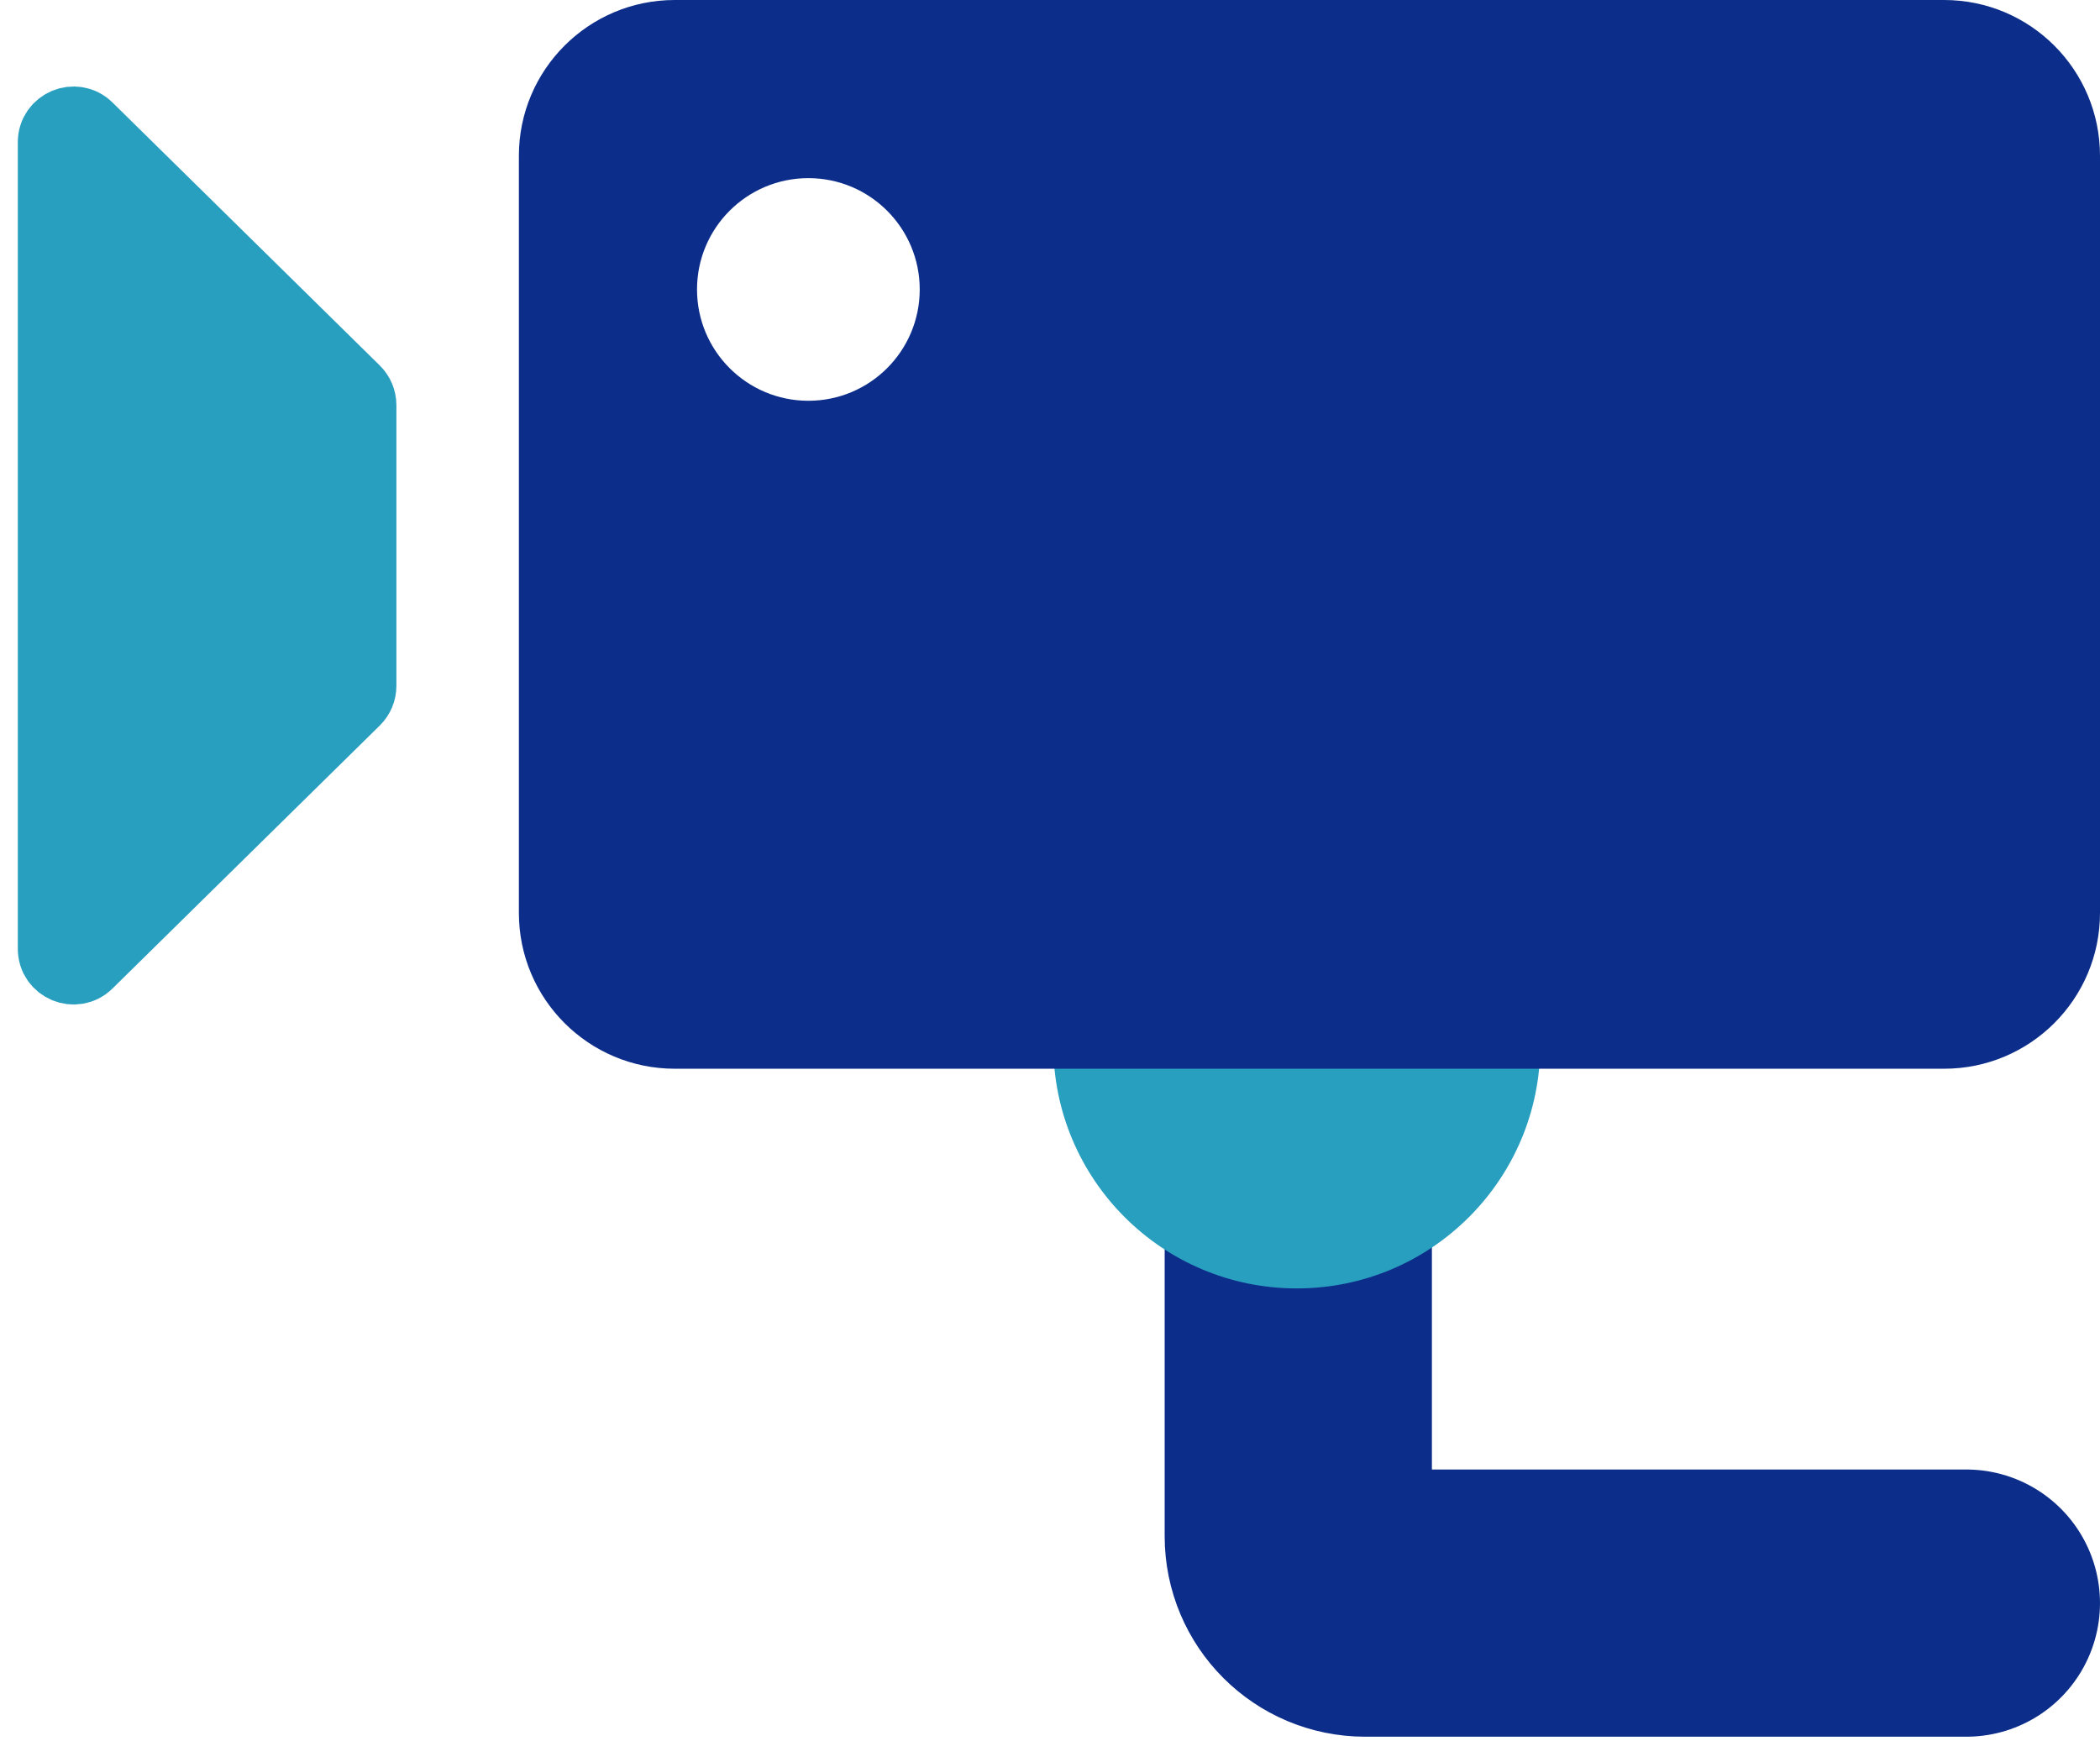
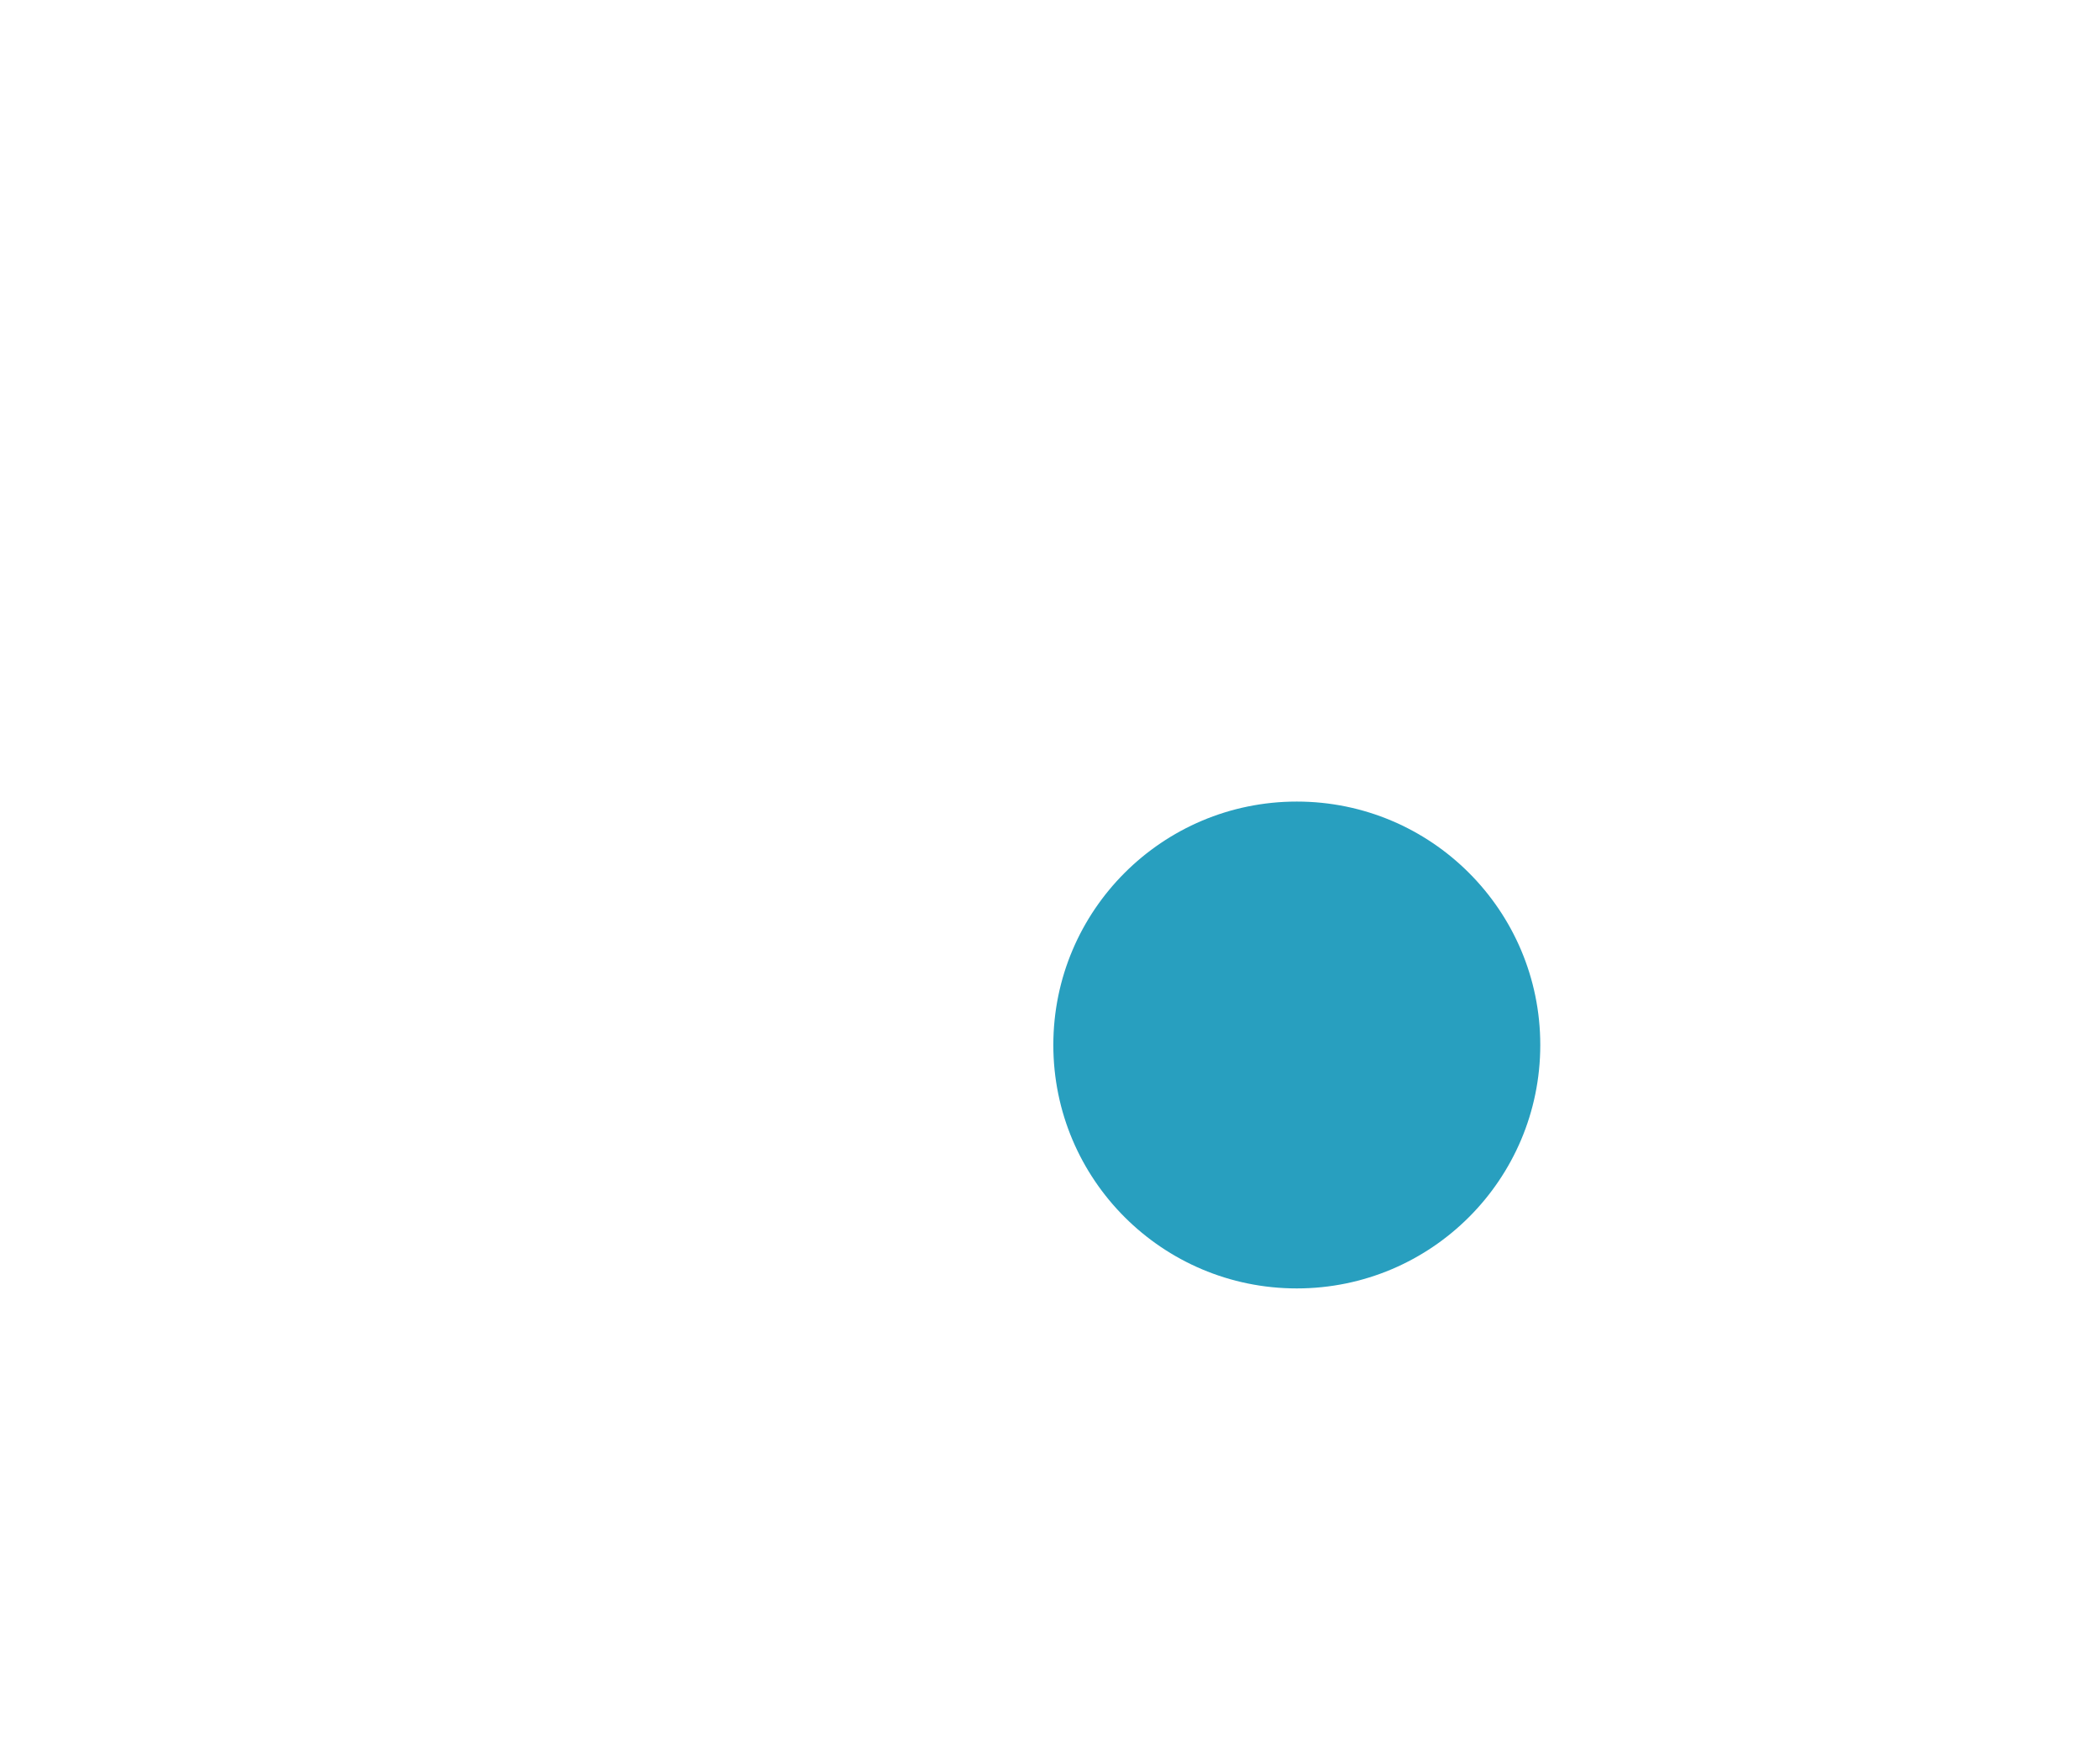
<svg xmlns="http://www.w3.org/2000/svg" width="82" height="68" viewBox="0 0 82 68" fill="none">
-   <path d="M2 37.055V5.554C2 4.783 2.93 4.393 3.479 4.934L13.914 15.203C14.08 15.367 14.174 15.59 14.174 15.823V26.786C14.174 27.019 14.08 27.242 13.914 27.406L3.479 37.675C2.93 38.216 2 37.826 2 37.055Z" fill="#289FBF" stroke="#289FBF" stroke-width="2.609" />
-   <path d="M76.782 62.609H53.304C51.863 62.609 50.695 61.441 50.695 60V43.478" stroke="#0C2E8A" stroke-width="10.435" stroke-linecap="round" />
  <circle cx="50.637" cy="40.812" r="9.507" fill="#289FBF" />
-   <path fill-rule="evenodd" clip-rule="evenodd" d="M26.348 0C22.986 0 20.261 2.725 20.261 6.087V35.652C20.261 39.014 22.986 41.739 26.348 41.739H75.913C79.275 41.739 82 39.014 82 35.652V6.087C82 2.725 79.275 0 75.913 0H26.348ZM31.565 15.652C33.967 15.652 35.913 13.706 35.913 11.304C35.913 8.903 33.967 6.957 31.565 6.957C29.164 6.957 27.217 8.903 27.217 11.304C27.217 13.706 29.164 15.652 31.565 15.652Z" fill="#0C2E8A" />
</svg>